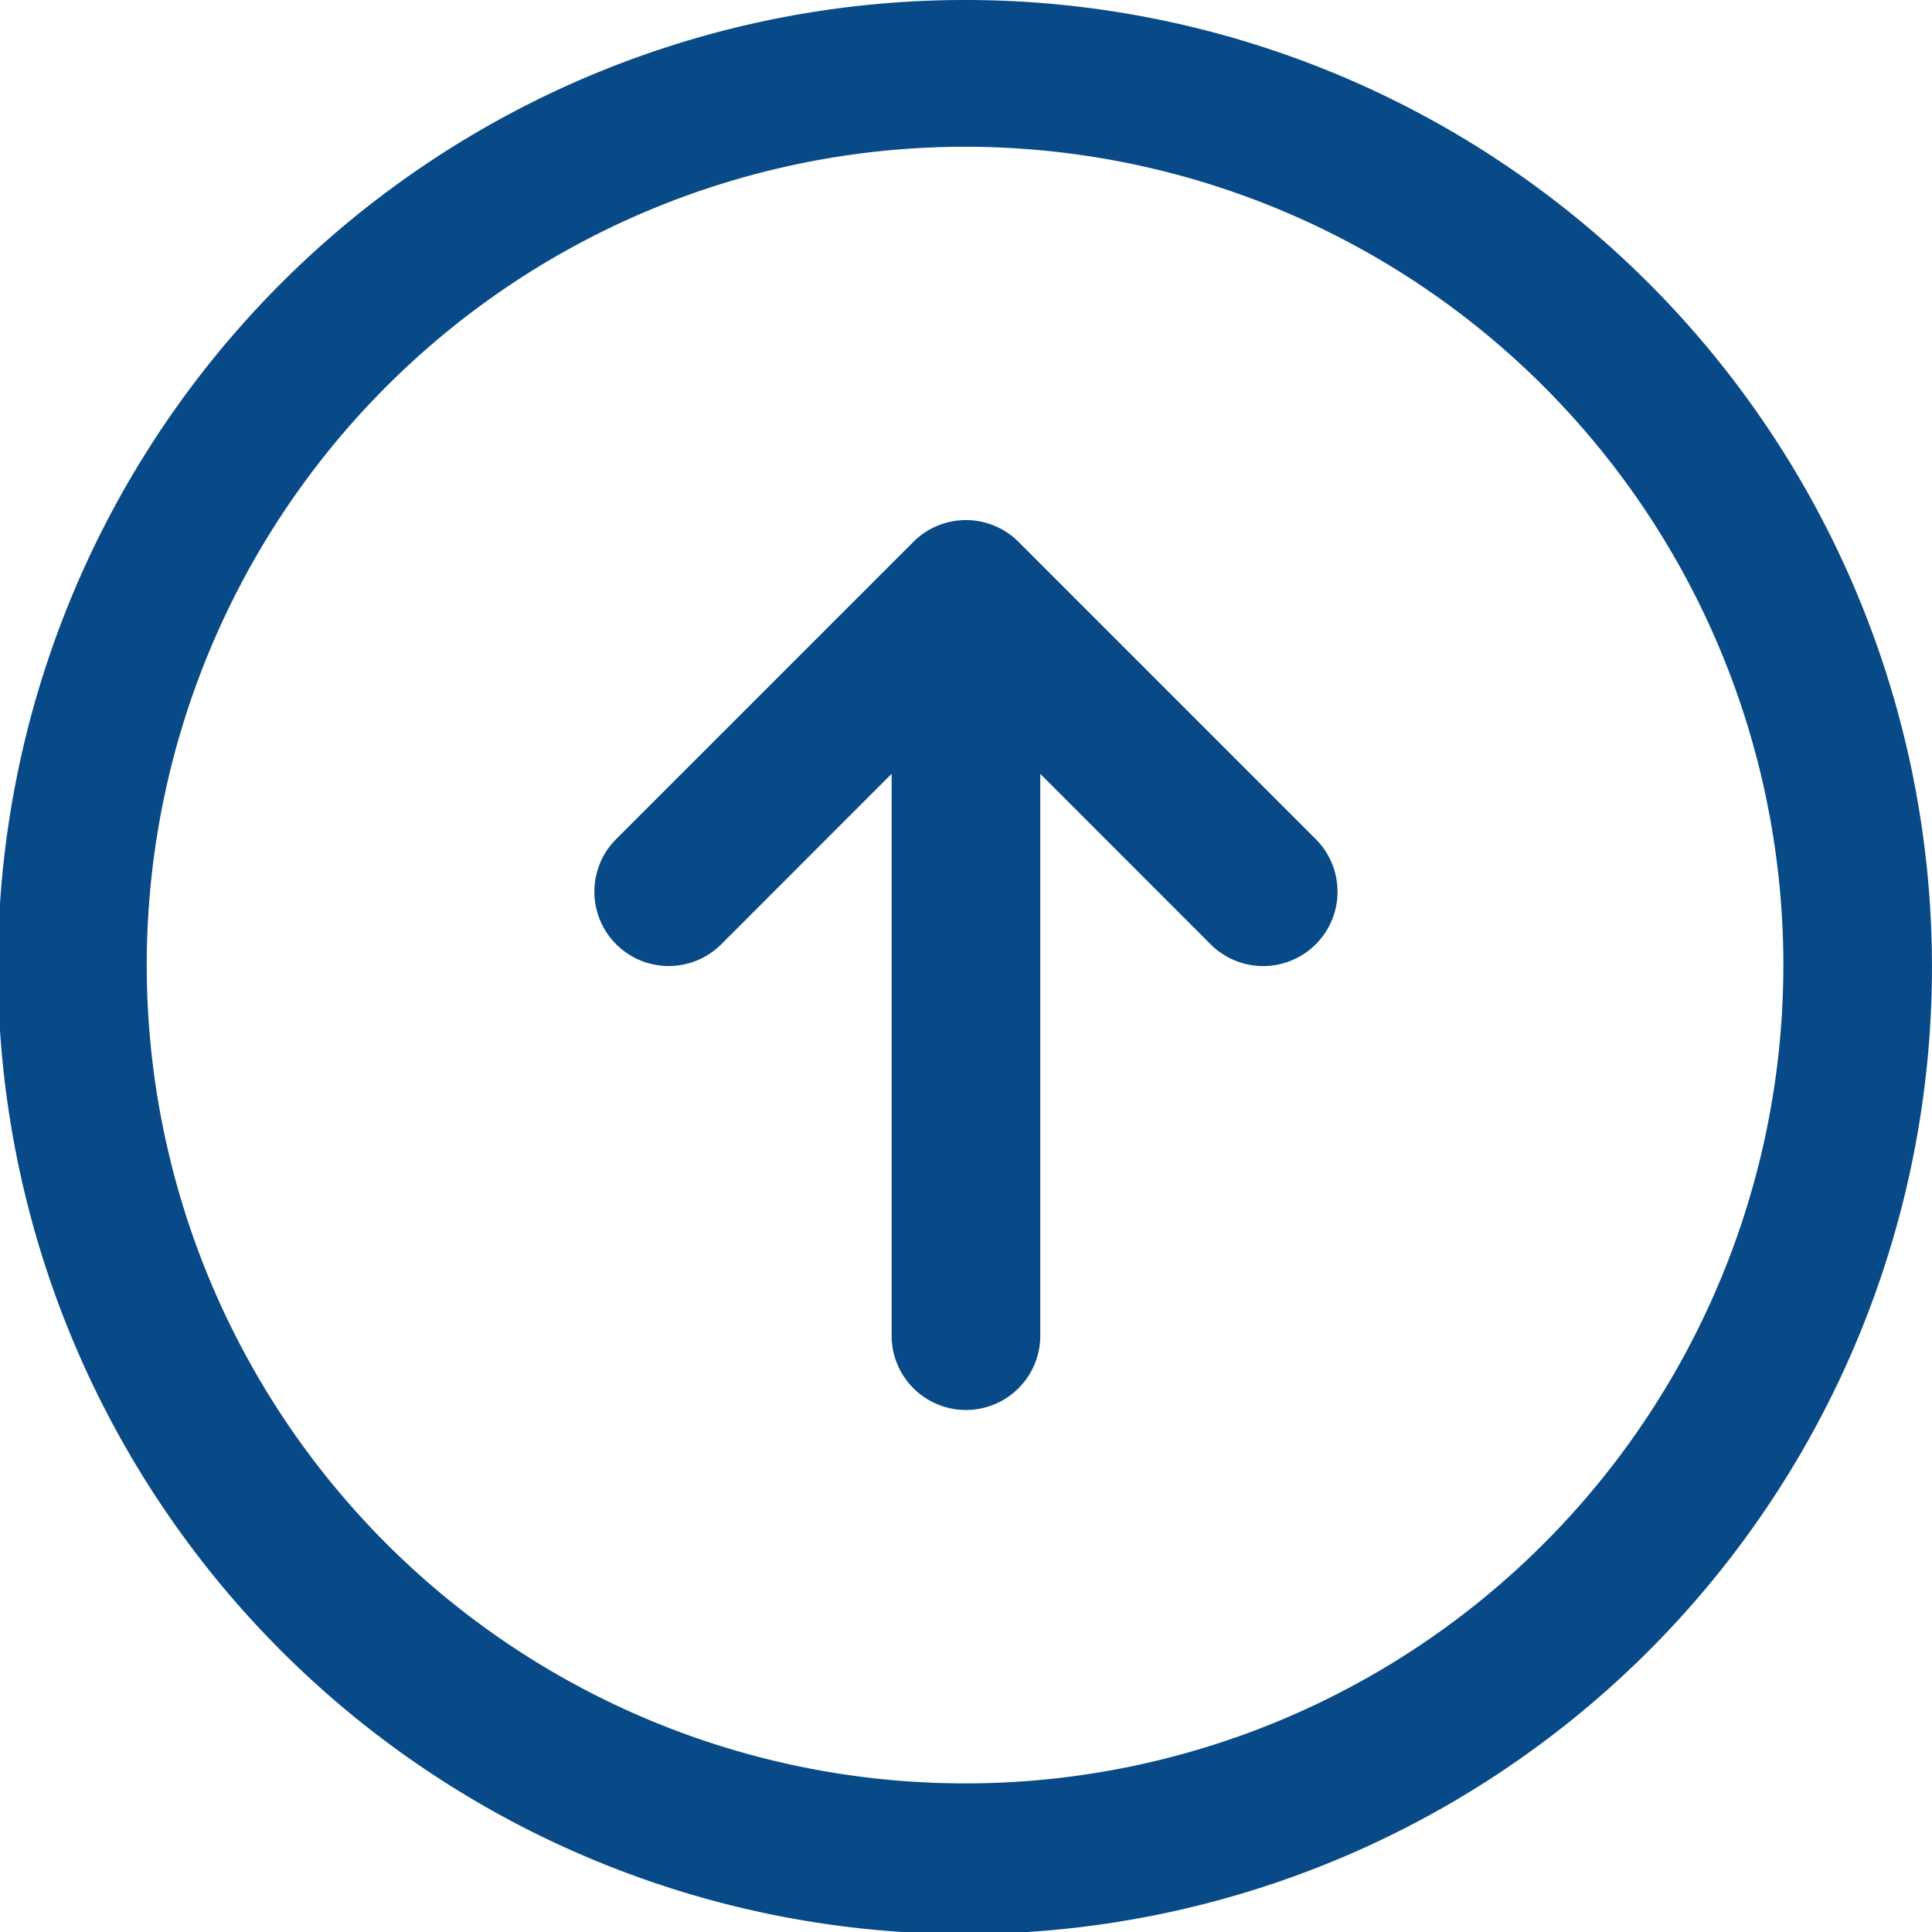
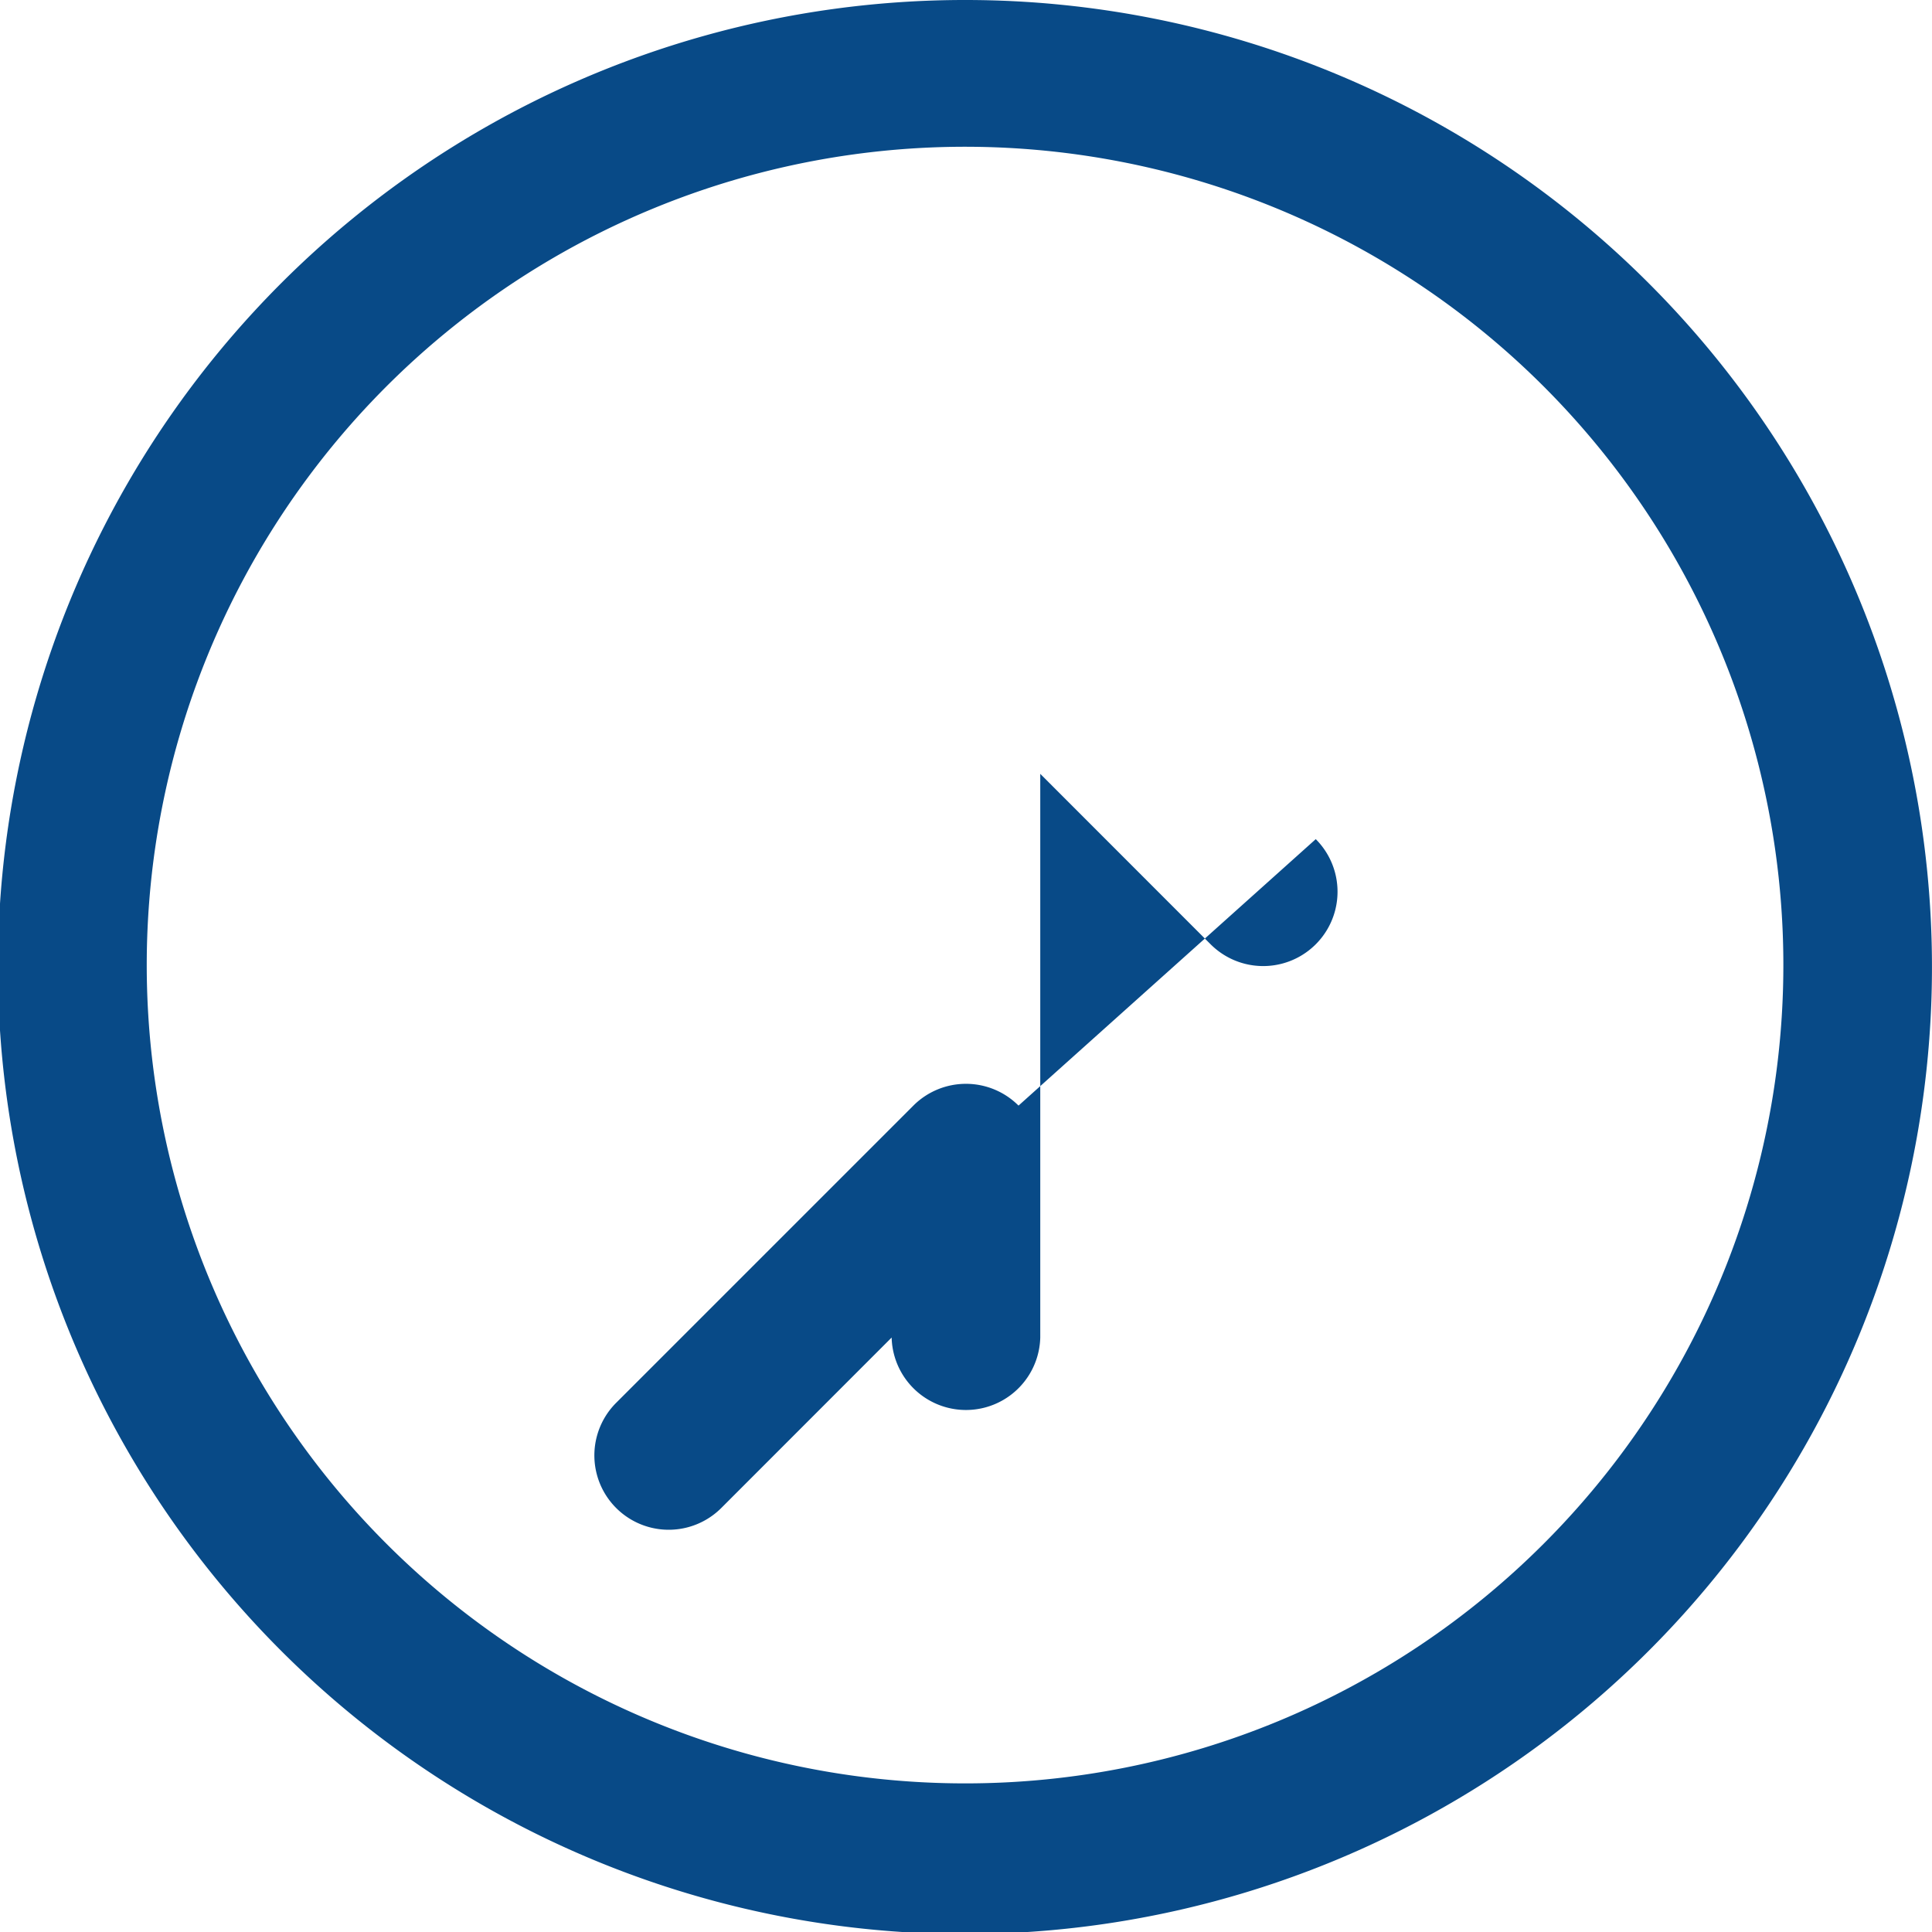
<svg xmlns="http://www.w3.org/2000/svg" width="40.625" height="40.625" viewBox="0 0 40.625 40.625">
-   <path id="ic-migration-plan" d="M25,4.688a20.334,20.334,0,1,0,14.357,5.956A20.313,20.313,0,0,0,25,4.688Zm0,37.5a17.207,17.207,0,1,1,12.148-5.04A17.187,17.187,0,0,1,25,42.188Zm7.355-19.855a1.563,1.563,0,1,1-2.211,2.211l-3.582-3.584V32.813a1.563,1.563,0,0,1-3.125,0V20.959l-3.582,3.584a1.563,1.563,0,0,1-2.211-2.211l6.25-6.25a1.563,1.563,0,0,1,2.211,0Z" transform="translate(-4.688 -4.688)" fill="#084a87" />
+   <path id="ic-migration-plan" d="M25,4.688a20.334,20.334,0,1,0,14.357,5.956A20.313,20.313,0,0,0,25,4.688Zm0,37.5a17.207,17.207,0,1,1,12.148-5.04A17.187,17.187,0,0,1,25,42.188Zm7.355-19.855a1.563,1.563,0,1,1-2.211,2.211l-3.582-3.584V32.813a1.563,1.563,0,0,1-3.125,0l-3.582,3.584a1.563,1.563,0,0,1-2.211-2.211l6.25-6.25a1.563,1.563,0,0,1,2.211,0Z" transform="translate(-4.688 -4.688)" fill="#084a87" />
</svg>